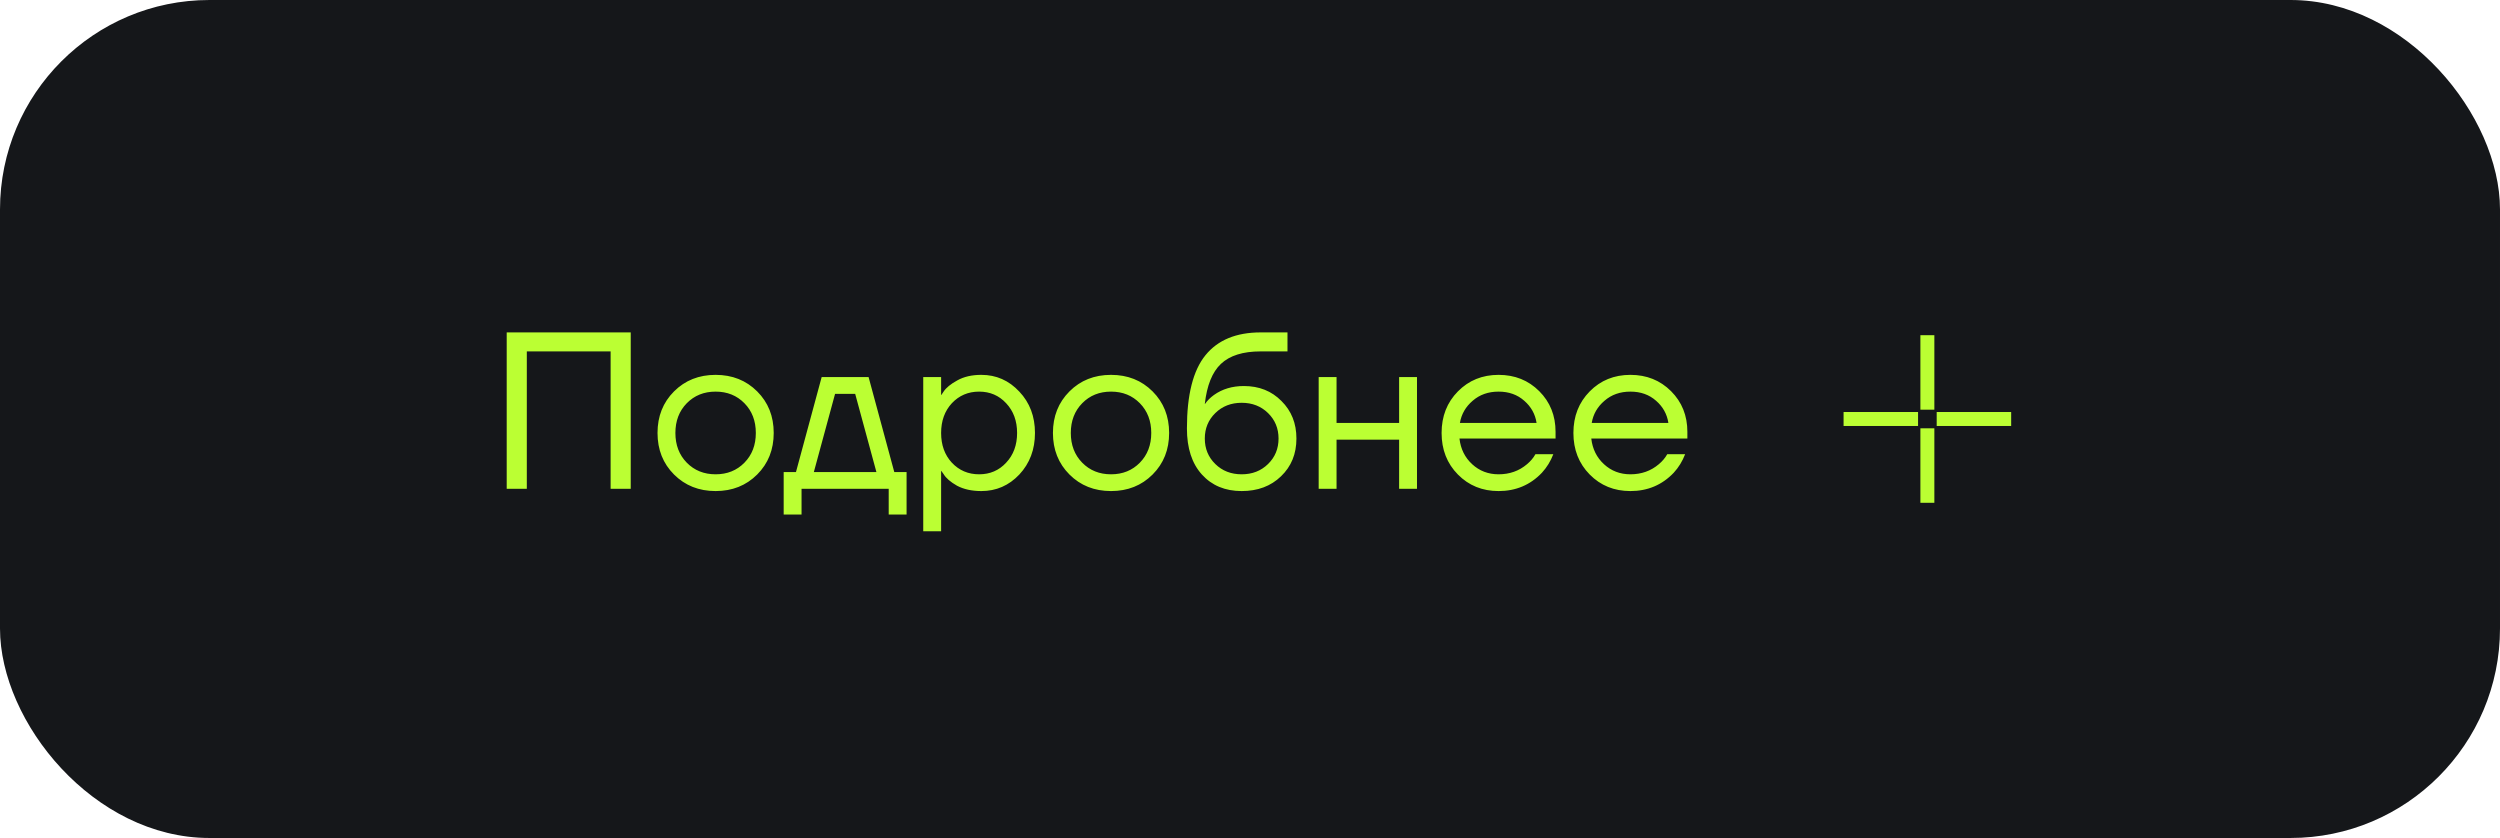
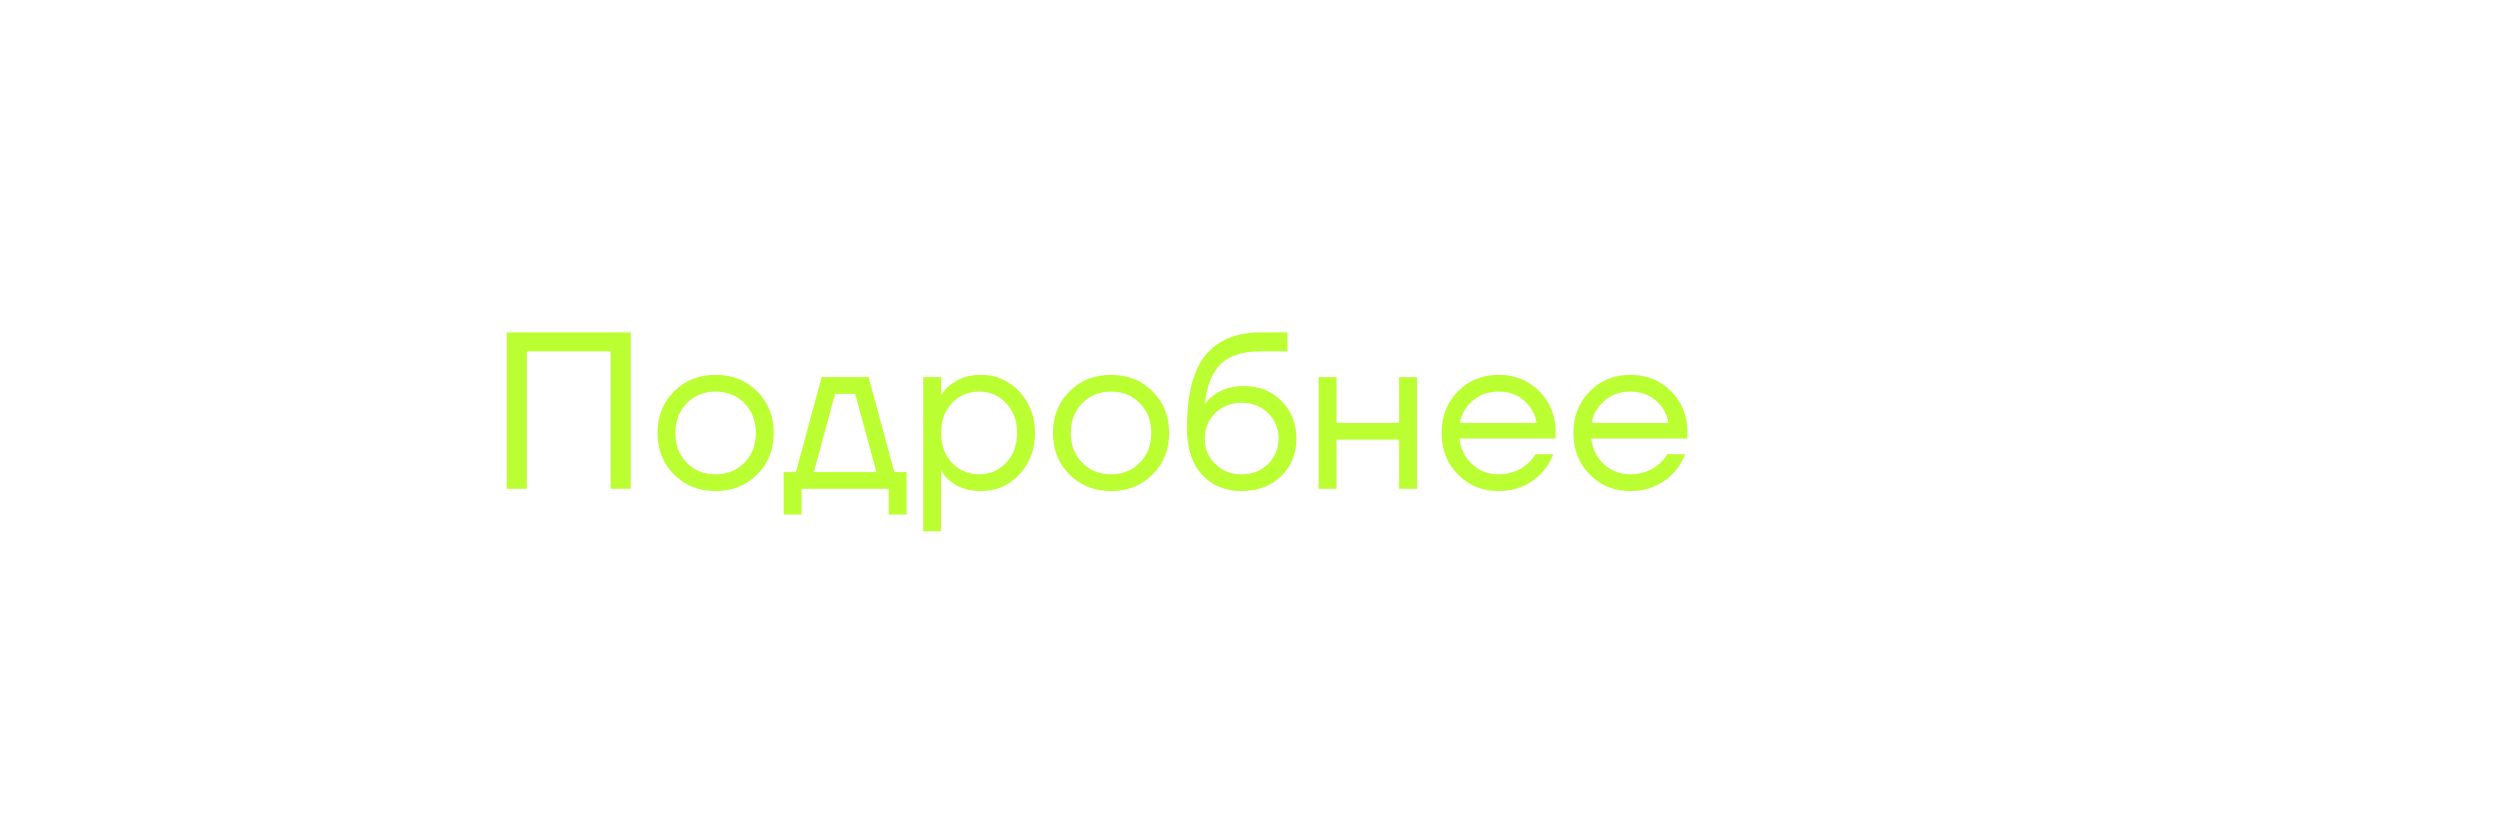
<svg xmlns="http://www.w3.org/2000/svg" width="179" height="60" viewBox="0 0 179 60" fill="none">
-   <rect width="179" height="60" rx="15" fill="#15171A" />
  <path d="M36.28 35V23.8H45.16V35H43.72V25.16H37.72V35H36.28ZM48.261 33.976C47.472 33.187 47.078 32.195 47.078 31C47.078 29.805 47.472 28.813 48.261 28.024C49.051 27.235 50.043 26.84 51.237 26.84C52.432 26.84 53.424 27.235 54.214 28.024C55.003 28.813 55.398 29.805 55.398 31C55.398 32.195 55.003 33.187 54.214 33.976C53.424 34.765 52.432 35.16 51.237 35.16C50.043 35.16 49.051 34.765 48.261 33.976ZM49.173 28.872C48.63 29.427 48.358 30.136 48.358 31C48.358 31.864 48.63 32.573 49.173 33.128C49.718 33.683 50.406 33.96 51.237 33.96C52.069 33.96 52.758 33.683 53.301 33.128C53.846 32.573 54.117 31.864 54.117 31C54.117 30.136 53.846 29.427 53.301 28.872C52.758 28.317 52.069 28.04 51.237 28.04C50.406 28.04 49.718 28.317 49.173 28.872ZM56.111 36.84V33.8H56.991L58.831 27H62.191L64.031 33.8H64.911V36.84H63.631V35H57.391V36.84H56.111ZM58.271 33.8H62.751L61.231 28.2H59.791L58.271 33.8ZM66.104 38.04V27H67.384V28.28H67.4L67.56 28.04C67.742 27.763 68.067 27.496 68.536 27.24C69.006 26.973 69.582 26.84 70.264 26.84C71.331 26.84 72.238 27.24 72.984 28.04C73.731 28.829 74.104 29.816 74.104 31C74.104 32.184 73.731 33.176 72.984 33.976C72.238 34.765 71.331 35.16 70.264 35.16C69.582 35.16 69 35.032 68.52 34.776C68.051 34.509 67.731 34.232 67.56 33.944L67.4 33.72H67.384V38.04H66.104ZM68.152 28.872C67.64 29.427 67.384 30.136 67.384 31C67.384 31.864 67.64 32.573 68.152 33.128C68.675 33.683 69.326 33.96 70.104 33.96C70.883 33.96 71.528 33.683 72.04 33.128C72.563 32.573 72.824 31.864 72.824 31C72.824 30.136 72.563 29.427 72.04 28.872C71.528 28.317 70.883 28.04 70.104 28.04C69.326 28.04 68.675 28.317 68.152 28.872ZM76.574 33.976C75.785 33.187 75.39 32.195 75.39 31C75.39 29.805 75.785 28.813 76.574 28.024C77.363 27.235 78.355 26.84 79.55 26.84C80.745 26.84 81.737 27.235 82.526 28.024C83.315 28.813 83.71 29.805 83.71 31C83.71 32.195 83.315 33.187 82.526 33.976C81.737 34.765 80.745 35.16 79.55 35.16C78.355 35.16 77.363 34.765 76.574 33.976ZM77.486 28.872C76.942 29.427 76.67 30.136 76.67 31C76.67 31.864 76.942 32.573 77.486 33.128C78.03 33.683 78.718 33.96 79.55 33.96C80.382 33.96 81.07 33.683 81.614 33.128C82.158 32.573 82.43 31.864 82.43 31C82.43 30.136 82.158 29.427 81.614 28.872C81.07 28.317 80.382 28.04 79.55 28.04C78.718 28.04 78.03 28.317 77.486 28.872ZM84.984 30.68C84.984 28.269 85.426 26.52 86.312 25.432C87.197 24.344 88.514 23.8 90.264 23.8H92.184V25.16H90.264C88.994 25.16 88.045 25.459 87.416 26.056C86.797 26.643 86.413 27.597 86.264 28.92H86.28C86.44 28.685 86.653 28.472 86.92 28.28C87.517 27.853 88.232 27.64 89.064 27.64C90.152 27.64 91.048 27.997 91.752 28.712C92.466 29.416 92.824 30.312 92.824 31.4C92.824 32.499 92.456 33.4 91.72 34.104C90.994 34.808 90.056 35.16 88.904 35.16C87.72 35.16 86.77 34.765 86.056 33.976C85.341 33.187 84.984 32.088 84.984 30.68ZM87.016 29.576C86.514 30.067 86.264 30.675 86.264 31.4C86.264 32.125 86.514 32.733 87.016 33.224C87.517 33.715 88.146 33.96 88.904 33.96C89.661 33.96 90.29 33.715 90.792 33.224C91.293 32.733 91.544 32.125 91.544 31.4C91.544 30.675 91.293 30.067 90.792 29.576C90.29 29.085 89.661 28.84 88.904 28.84C88.146 28.84 87.517 29.085 87.016 29.576ZM94.417 35V27H95.697V30.28H100.177V27H101.457V35H100.177V31.48H95.697V35H94.417ZM104.386 33.976C103.607 33.187 103.218 32.195 103.218 31C103.218 29.805 103.607 28.813 104.386 28.024C105.165 27.235 106.135 26.84 107.298 26.84C108.461 26.84 109.431 27.229 110.21 28.008C110.989 28.787 111.378 29.757 111.378 30.92V31.4H104.498C104.583 32.147 104.887 32.76 105.41 33.24C105.933 33.72 106.562 33.96 107.298 33.96C108.087 33.96 108.765 33.72 109.33 33.24C109.586 33.027 109.789 32.787 109.938 32.52H111.218C111.026 33.021 110.754 33.464 110.402 33.848C109.57 34.723 108.535 35.16 107.298 35.16C106.135 35.16 105.165 34.765 104.386 33.976ZM104.53 30.28H110.018C109.922 29.651 109.629 29.123 109.138 28.696C108.647 28.259 108.034 28.04 107.298 28.04C106.562 28.04 105.943 28.259 105.442 28.696C104.941 29.123 104.637 29.651 104.53 30.28ZM113.824 33.976C113.045 33.187 112.656 32.195 112.656 31C112.656 29.805 113.045 28.813 113.824 28.024C114.602 27.235 115.573 26.84 116.736 26.84C117.898 26.84 118.869 27.229 119.648 28.008C120.426 28.787 120.816 29.757 120.816 30.92V31.4H113.936C114.021 32.147 114.325 32.76 114.848 33.24C115.37 33.72 116 33.96 116.736 33.96C117.525 33.96 118.202 33.72 118.768 33.24C119.024 33.027 119.226 32.787 119.376 32.52H120.656C120.464 33.021 120.192 33.464 119.84 33.848C119.008 34.723 117.973 35.16 116.736 35.16C115.573 35.16 114.602 34.765 113.824 33.976ZM113.968 30.28H119.456C119.36 29.651 119.066 29.123 118.576 28.696C118.085 28.259 117.472 28.04 116.736 28.04C116 28.04 115.381 28.259 114.88 28.696C114.378 29.123 114.074 29.651 113.968 30.28Z" fill="#BBFF33" />
-   <path d="M138 24V29.333M138 30.667V36M137.333 30H132M144 30H138.667" stroke="#BBFF33" />
</svg>